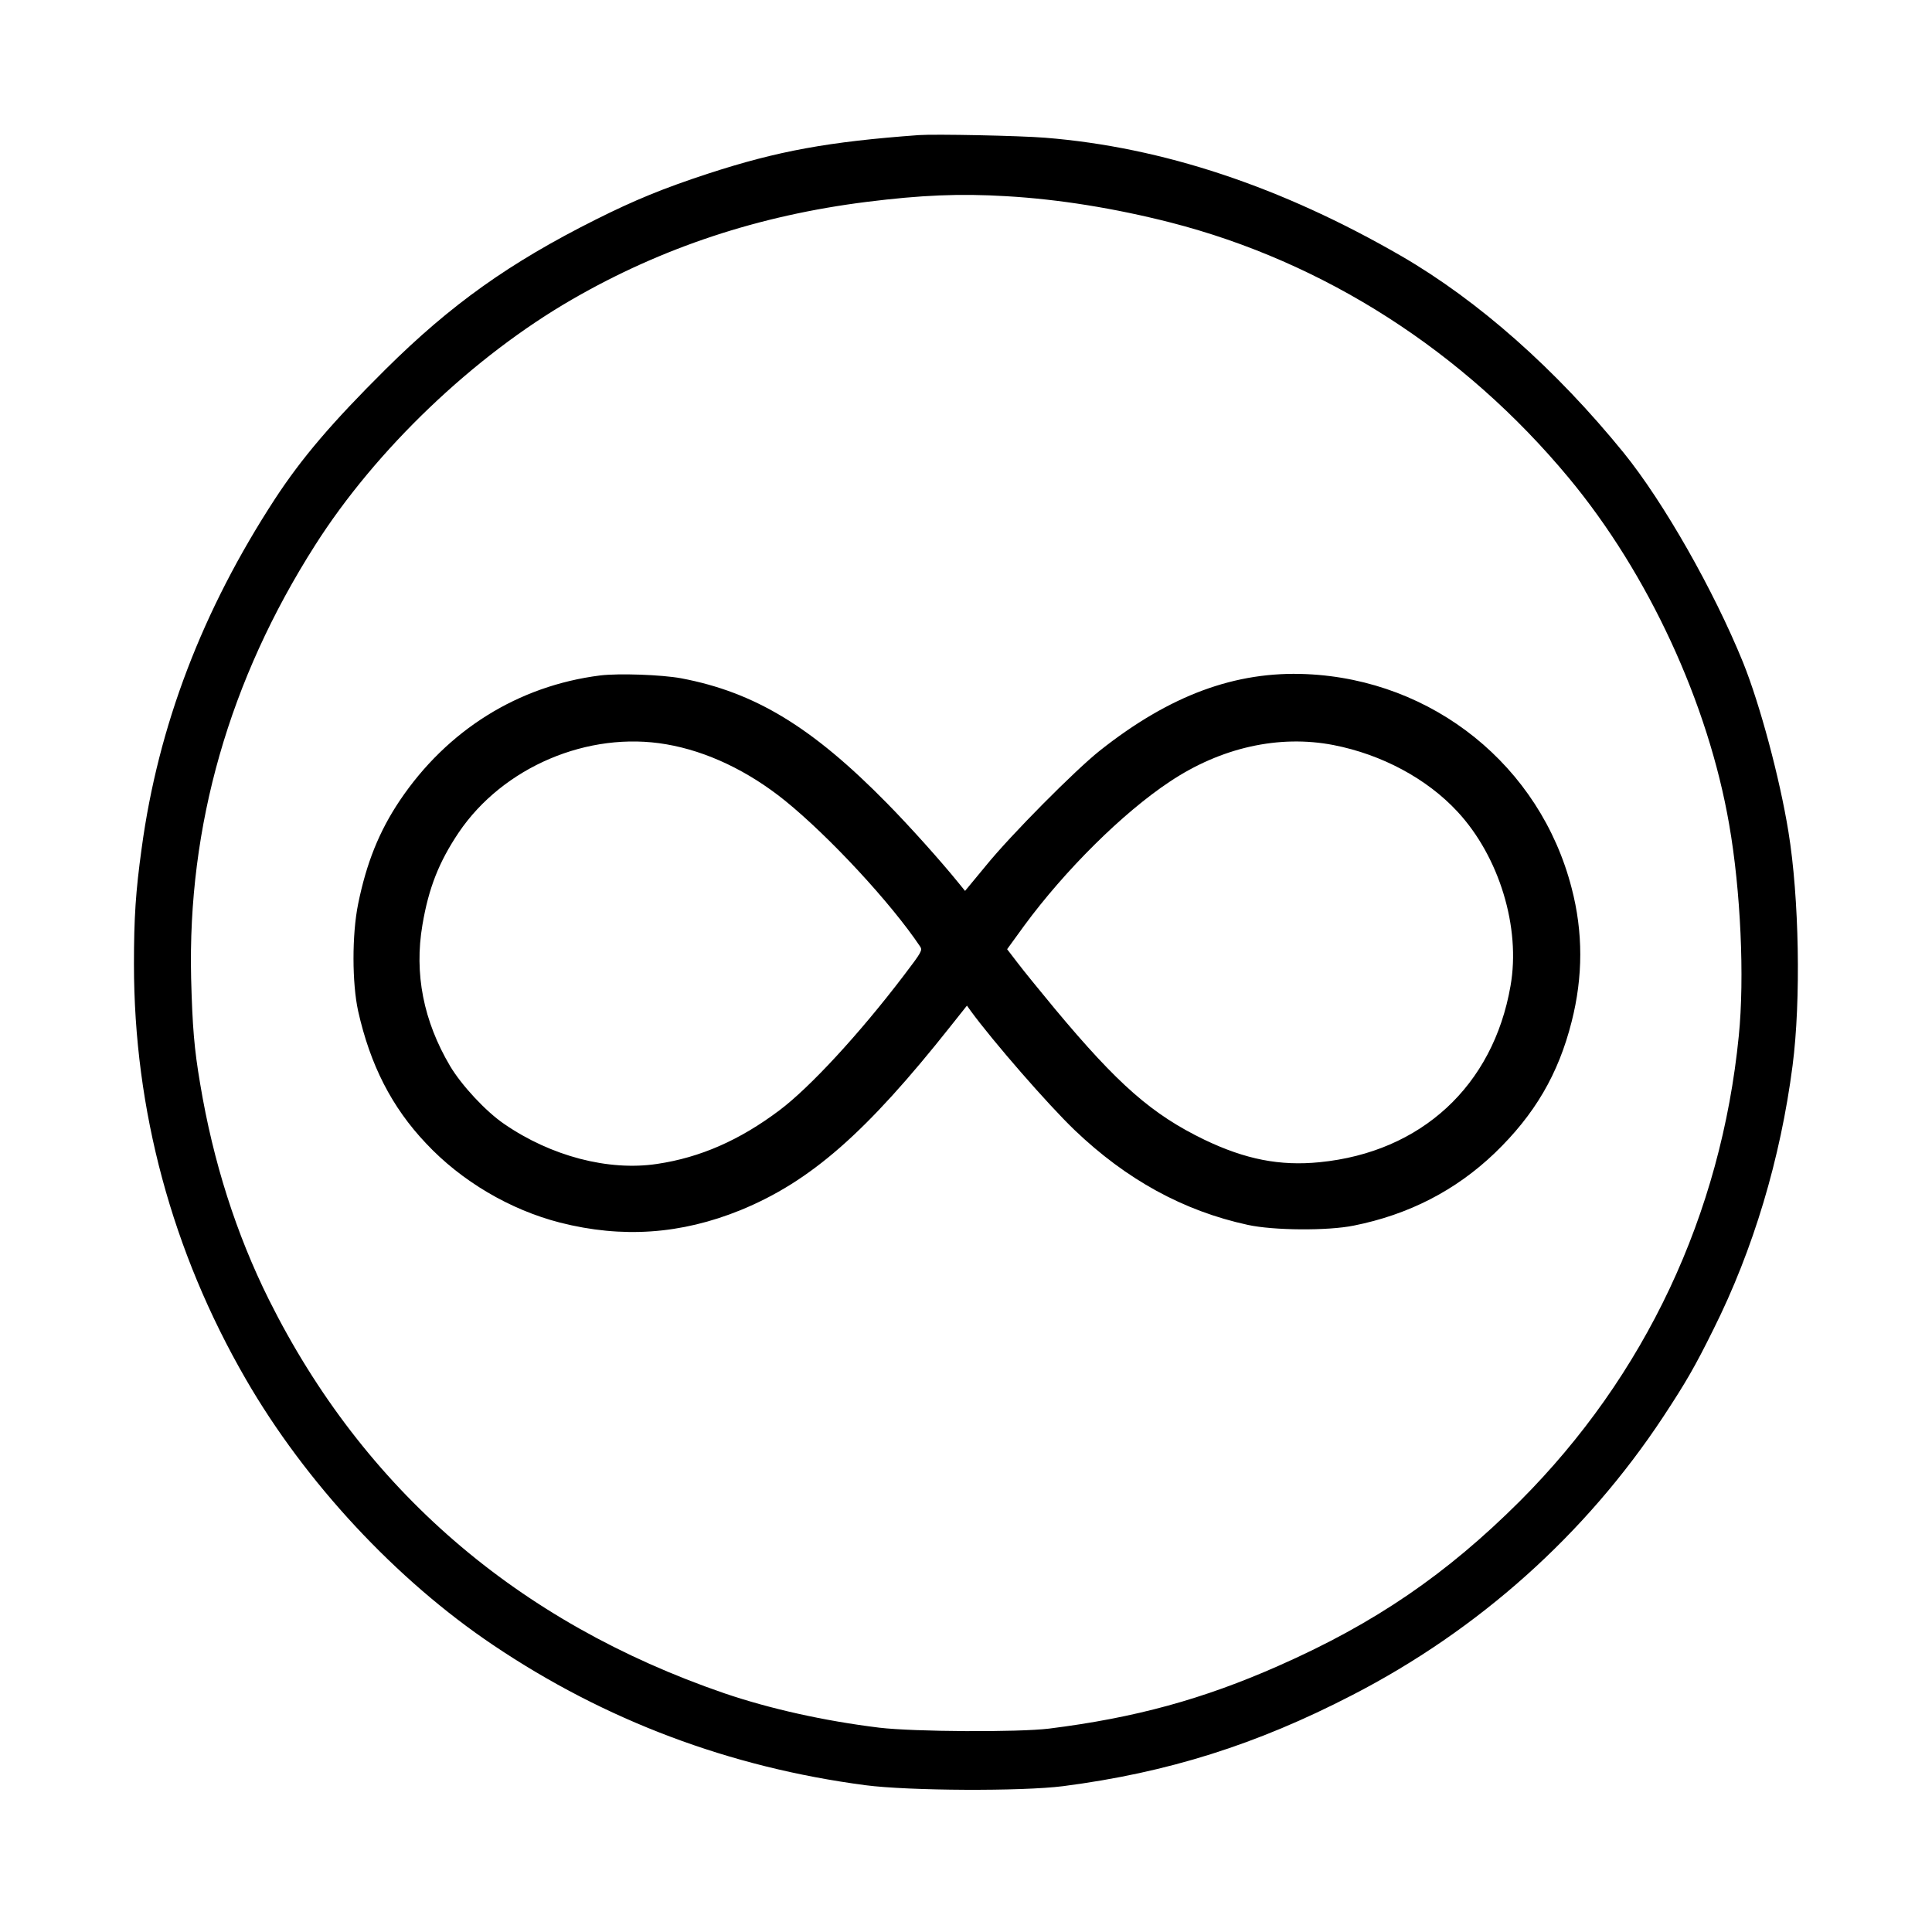
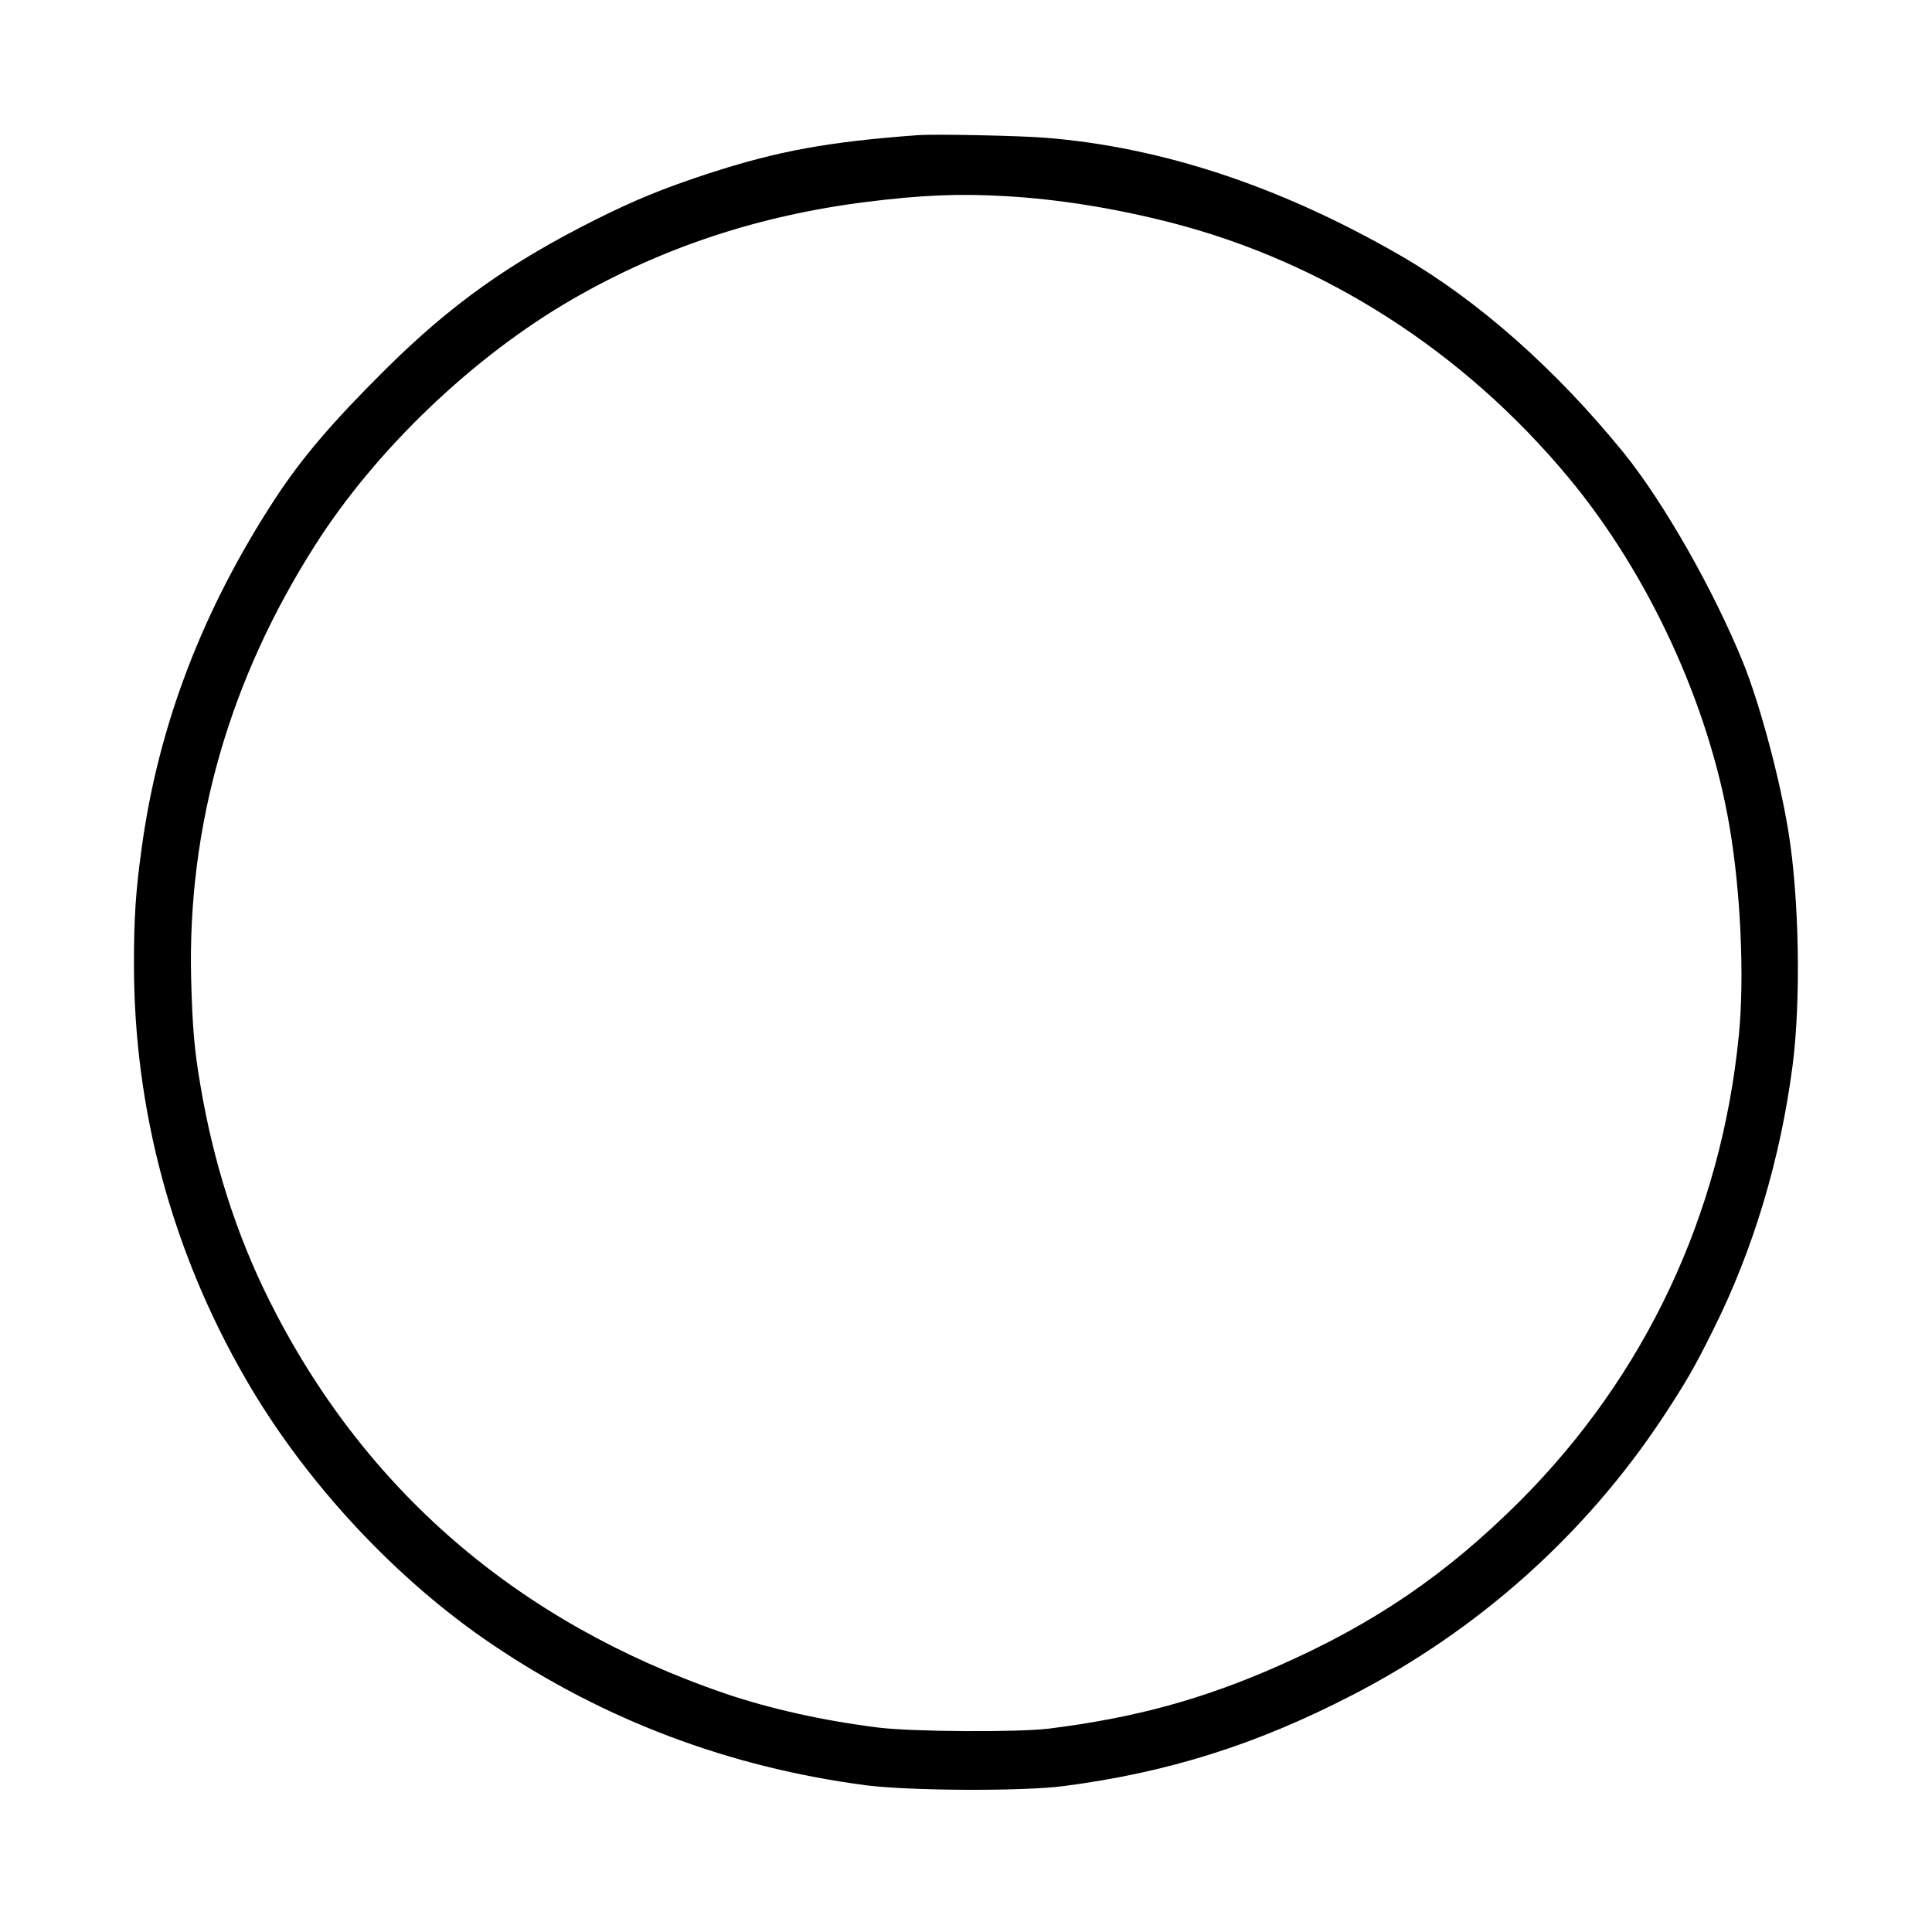
<svg xmlns="http://www.w3.org/2000/svg" version="1.0" width="1024pt" height="1024pt" viewBox="0 0 1024 1024" preserveAspectRatio="xMidYMid meet">
  <g transform="translate(0,1024) scale(0.1,-0.1)" fill="#000000" stroke="none">
    <path d="M4870 9524 c-479 -35 -748 -84 -1116 -204 -238 -78 -389 -140 -595 -243 -459 -230 -768 -450 -1115 -794 -286 -284 -445 -471 -587 -688 -384 -589 -618 -1201 -706 -1850 -32 -230 -41 -370 -41 -616 0 -772 202 -1523 593 -2199 316 -547 797 -1064 1312 -1410 593 -399 1252 -647 1972 -742 231 -30 829 -33 1048 -5 555 72 1024 220 1531 482 672 346 1239 854 1649 1475 121 184 168 265 267 465 211 422 355 903 419 1397 45 346 35 892 -22 1240 -46 284 -151 675 -240 896 -156 384 -421 850 -633 1112 -360 443 -769 805 -1177 1042 -638 369 -1267 578 -1889 628 -138 11 -583 20 -670 14z m465 -324 c277 -16 574 -64 868 -139 816 -209 1554 -682 2112 -1354 421 -507 739 -1194 850 -1837 61 -349 82 -811 51 -1120 -94 -948 -496 -1801 -1160 -2466 -389 -388 -769 -648 -1279 -873 -400 -177 -761 -276 -1217 -333 -163 -20 -716 -17 -900 5 -293 36 -579 100 -820 182 -1098 377 -1913 1081 -2415 2087 -173 348 -295 729 -364 1143 -32 188 -41 302 -48 560 -19 808 202 1581 657 2295 323 508 839 1001 1364 1304 475 274 987 444 1560 516 288 36 491 45 741 30z" />
-     <path d="M3181 6660 c-435 -55 -811 -290 -1062 -663 -110 -164 -177 -332 -221 -549 -33 -163 -32 -419 0 -566 64 -286 178 -510 360 -702 187 -200 445 -352 710 -420 330 -84 642 -62 957 66 371 152 666 410 1115 977 l85 107 20 -28 c117 -160 409 -496 551 -632 274 -262 576 -428 917 -502 136 -30 425 -32 562 -4 291 58 540 186 747 384 212 204 338 419 408 697 61 239 61 475 0 708 -167 648 -734 1104 -1405 1134 -377 17 -725 -112 -1095 -405 -129 -102 -472 -447 -605 -611 l-110 -133 -35 43 c-94 116 -257 298 -379 422 -397 404 -700 588 -1091 662 -104 19 -329 27 -429 15z m351 -365 c215 -37 433 -141 628 -298 236 -191 563 -544 717 -774 13 -20 8 -29 -88 -155 -236 -310 -498 -593 -658 -713 -210 -158 -419 -250 -648 -284 -258 -39 -563 41 -811 212 -97 66 -225 204 -286 306 -142 240 -191 491 -147 749 33 196 88 334 192 489 235 348 687 540 1101 468z m3536 -4 c256 -50 495 -178 657 -353 221 -238 336 -614 281 -924 -92 -529 -473 -881 -1012 -934 -210 -21 -393 15 -610 119 -277 134 -457 291 -793 694 -77 93 -166 202 -197 243 l-56 73 90 124 c216 294 523 599 772 764 271 181 579 250 868 194z" />
  </g>
</svg>